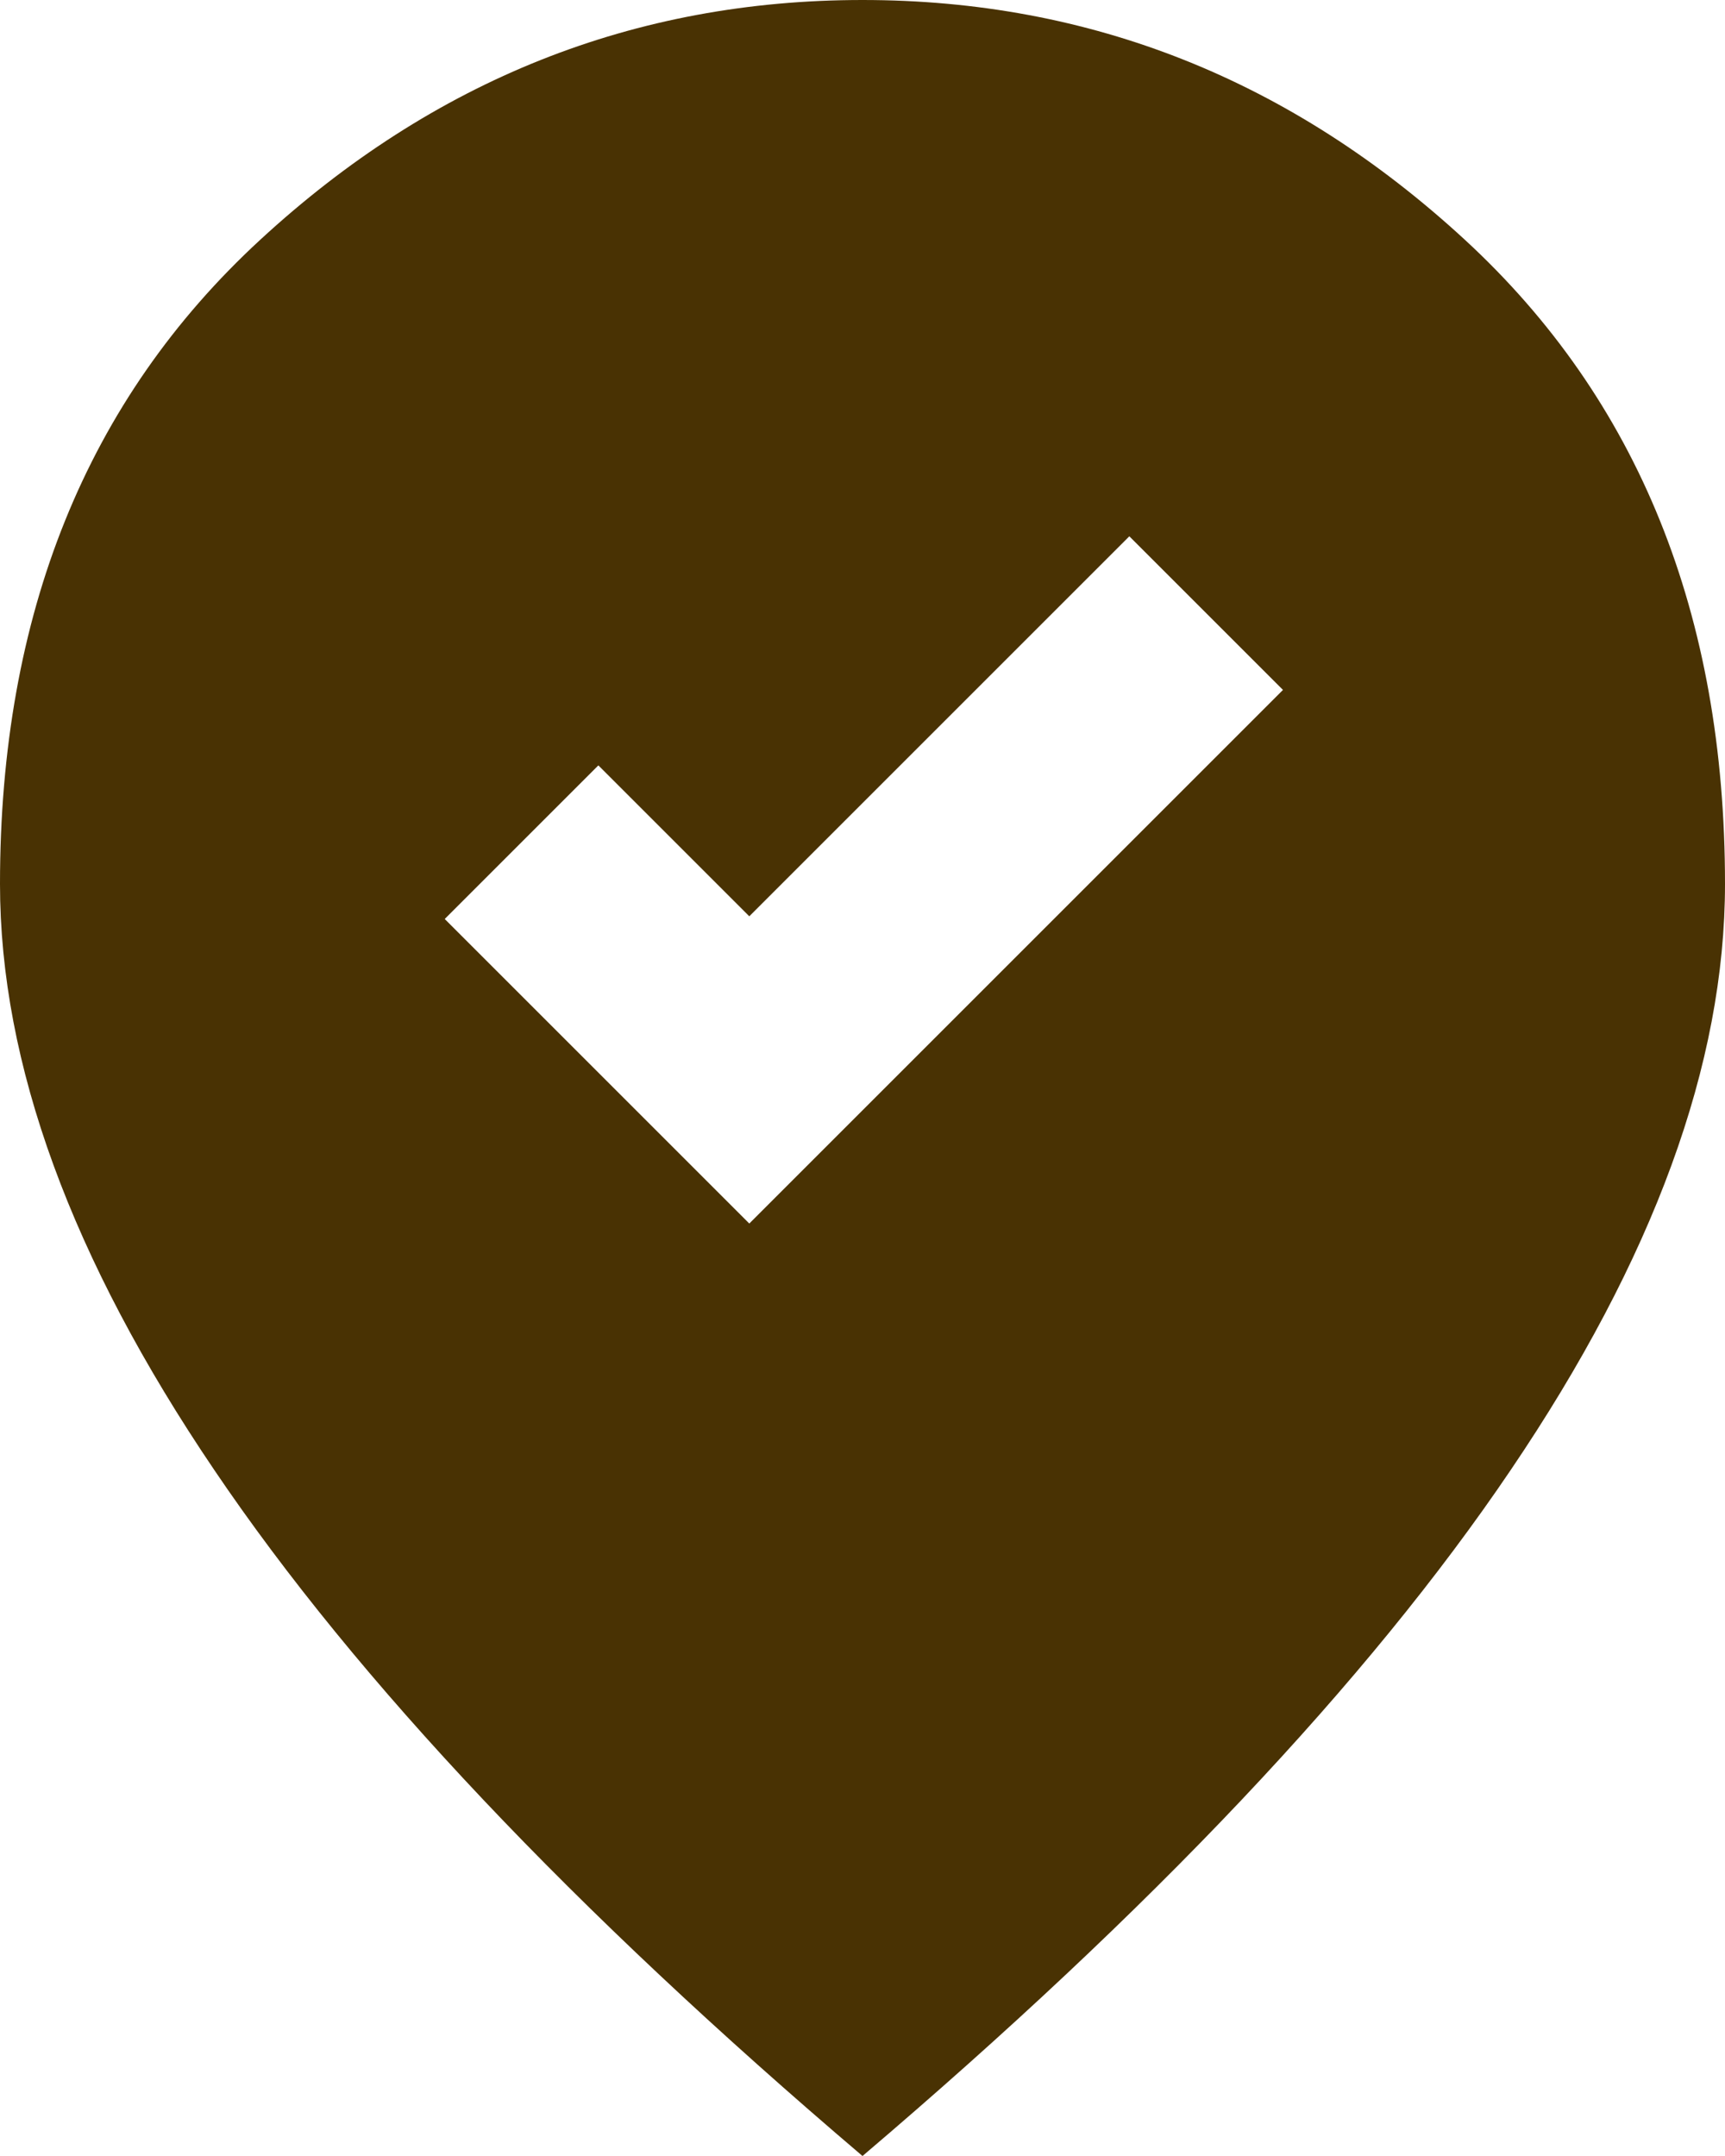
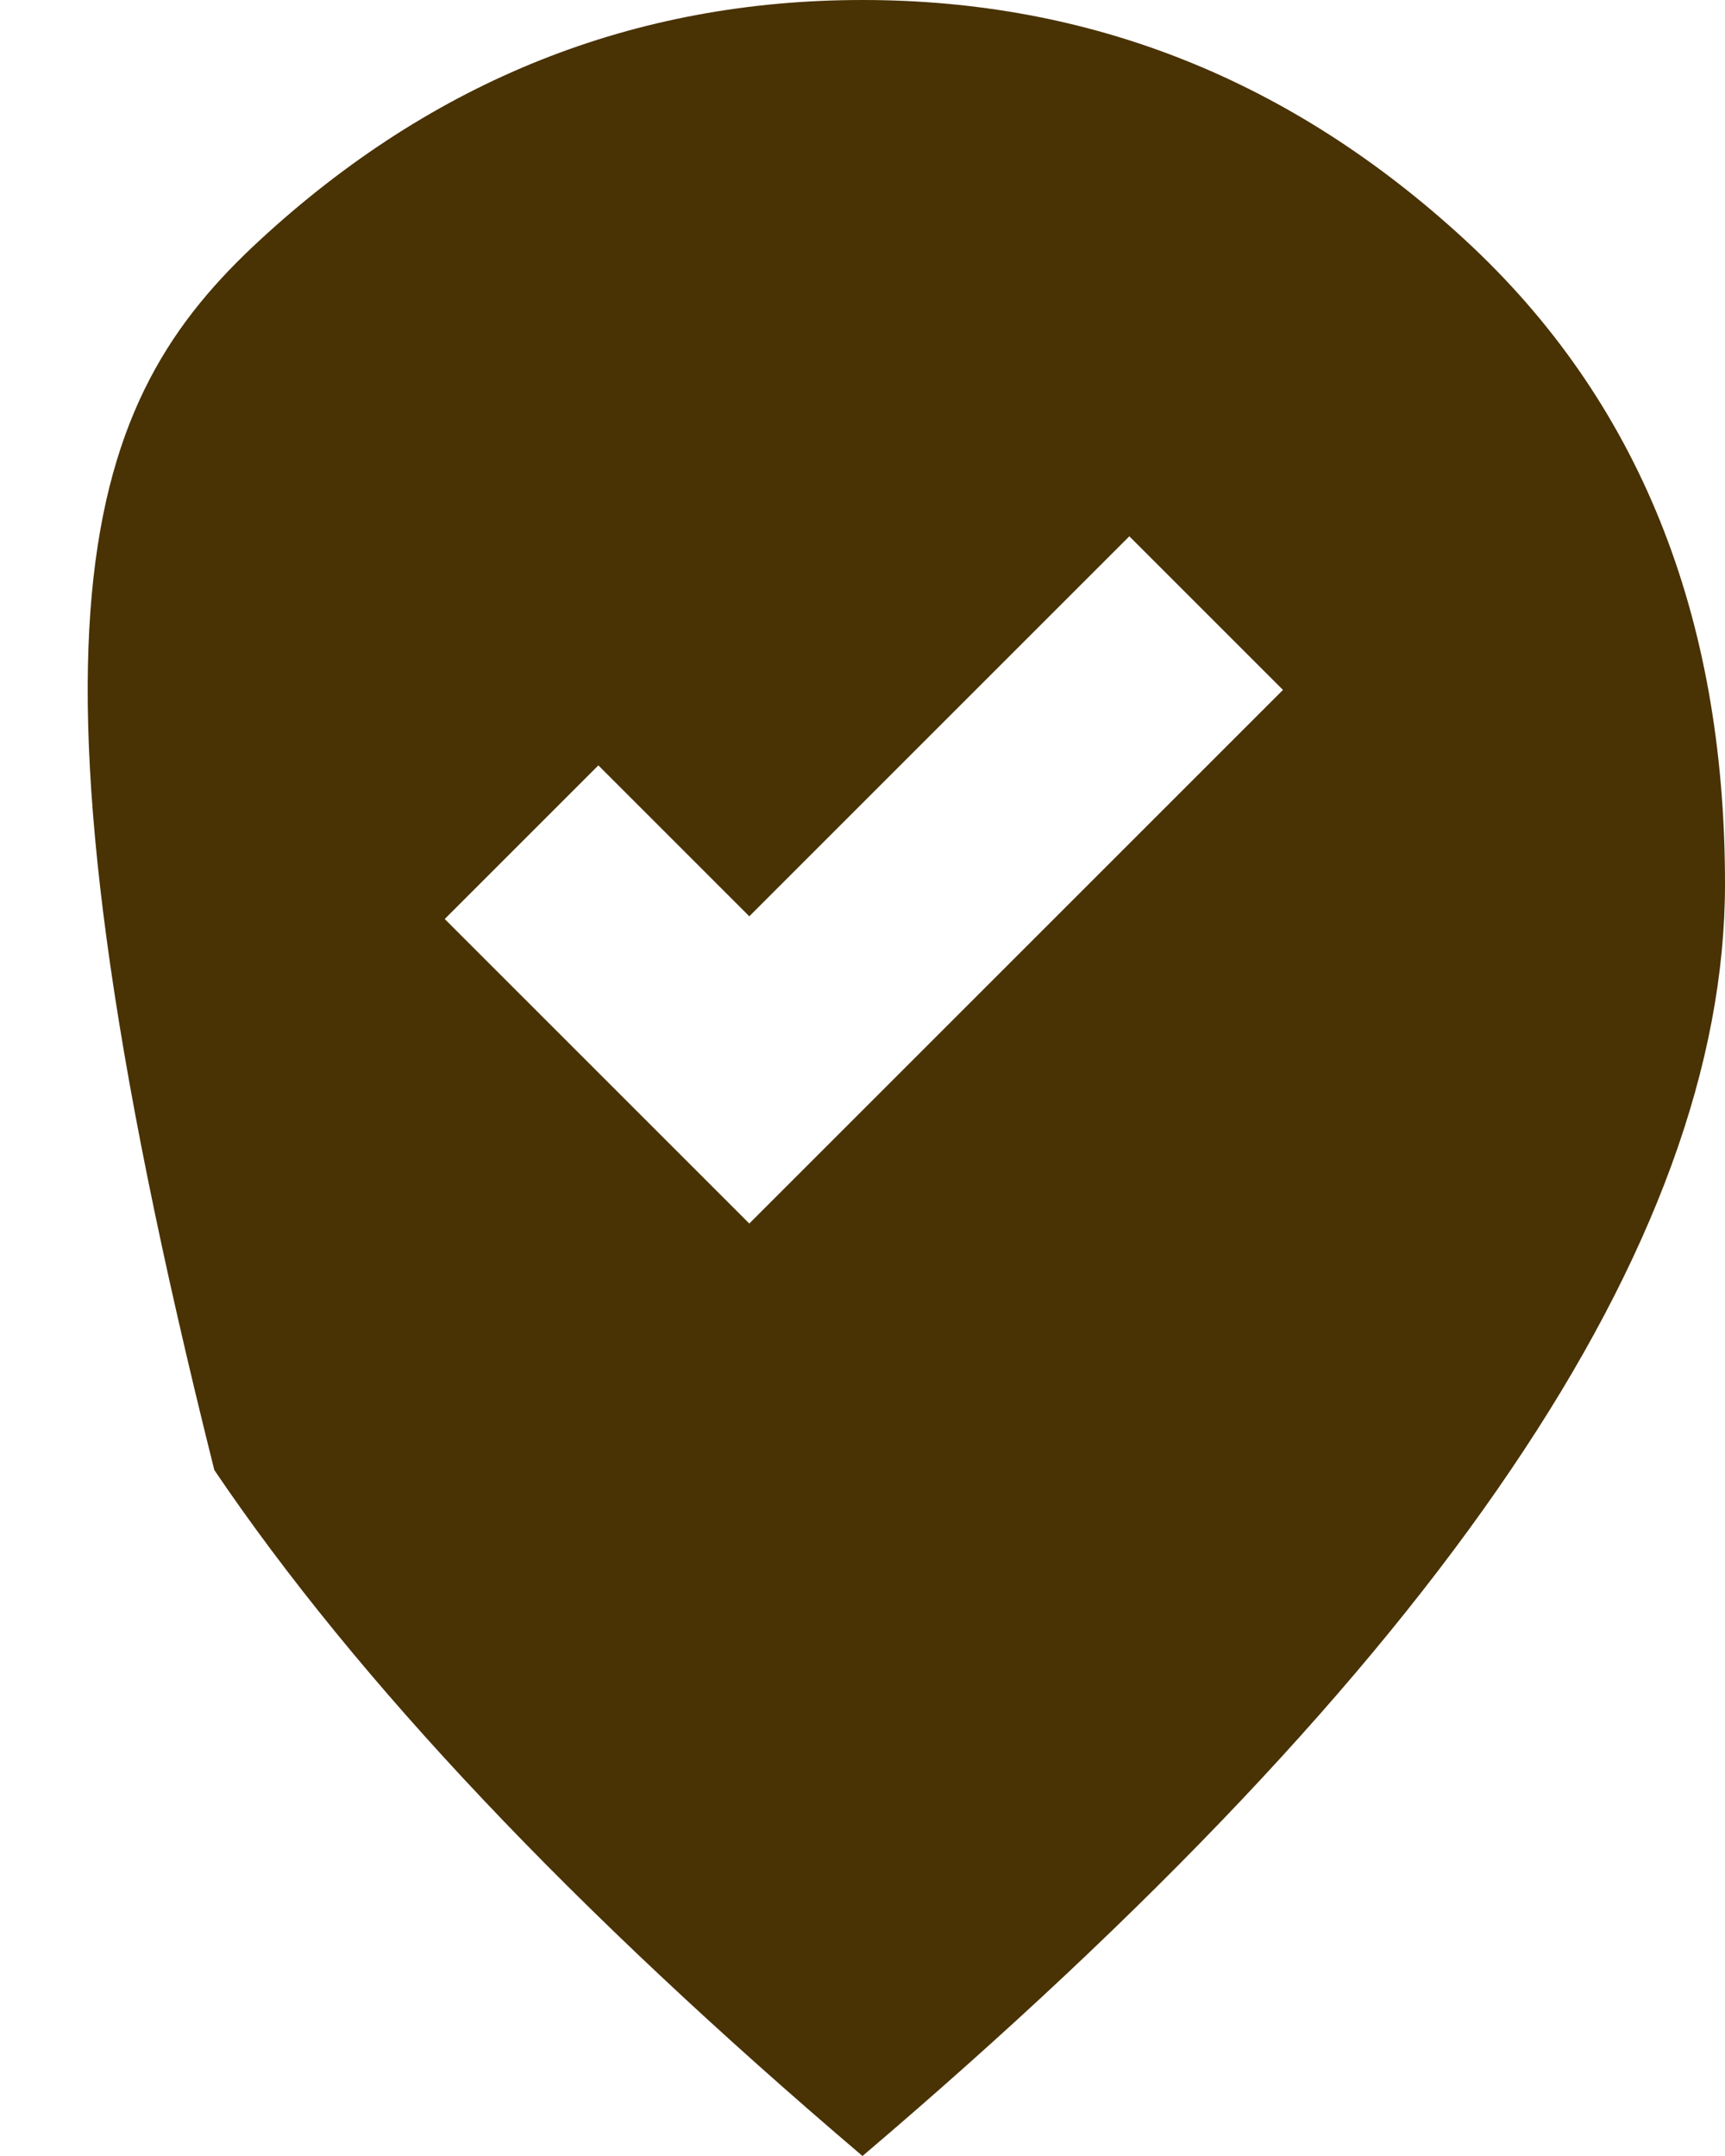
<svg xmlns="http://www.w3.org/2000/svg" width="16" height="20" viewBox="0 0 16 20" fill="none">
-   <path d="M6.95 11.35L11.9 6.4L10.475 4.975L6.95 8.5L5.55 7.1L4.125 8.525L6.95 11.35ZM8 20C5.317 17.717 3.312 15.596 1.988 13.637C0.662 11.679 0 9.867 0 8.2C0 5.7 0.804 3.708 2.413 2.225C4.021 0.742 5.883 0 8 0C10.117 0 11.979 0.742 13.588 2.225C15.196 3.708 16 5.7 16 8.2C16 9.867 15.338 11.679 14.012 13.637C12.688 15.596 10.683 17.717 8 20Z" fill="#493203" />
+   <path d="M6.95 11.35L11.9 6.4L10.475 4.975L6.95 8.5L5.55 7.1L4.125 8.525L6.95 11.35ZM8 20C5.317 17.717 3.312 15.596 1.988 13.637C0 5.7 0.804 3.708 2.413 2.225C4.021 0.742 5.883 0 8 0C10.117 0 11.979 0.742 13.588 2.225C15.196 3.708 16 5.7 16 8.2C16 9.867 15.338 11.679 14.012 13.637C12.688 15.596 10.683 17.717 8 20Z" fill="#493203" />
</svg>